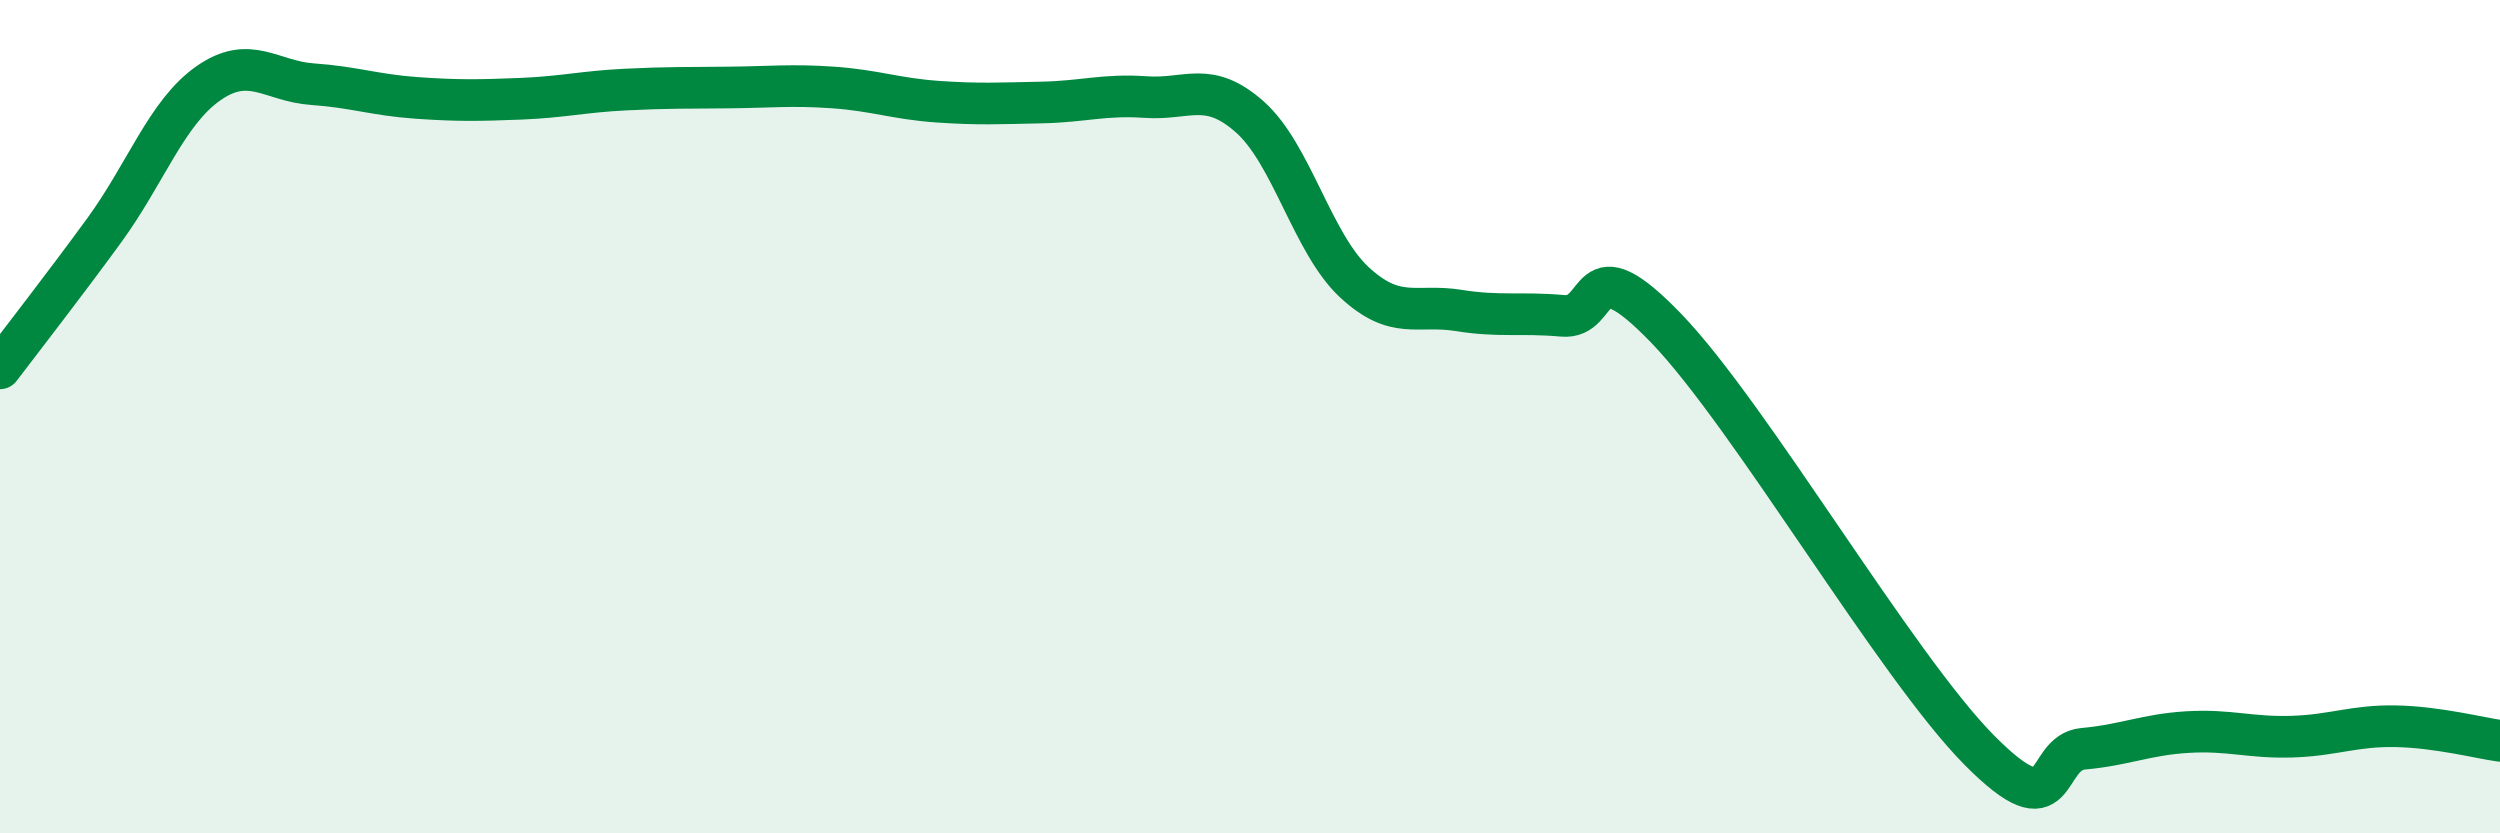
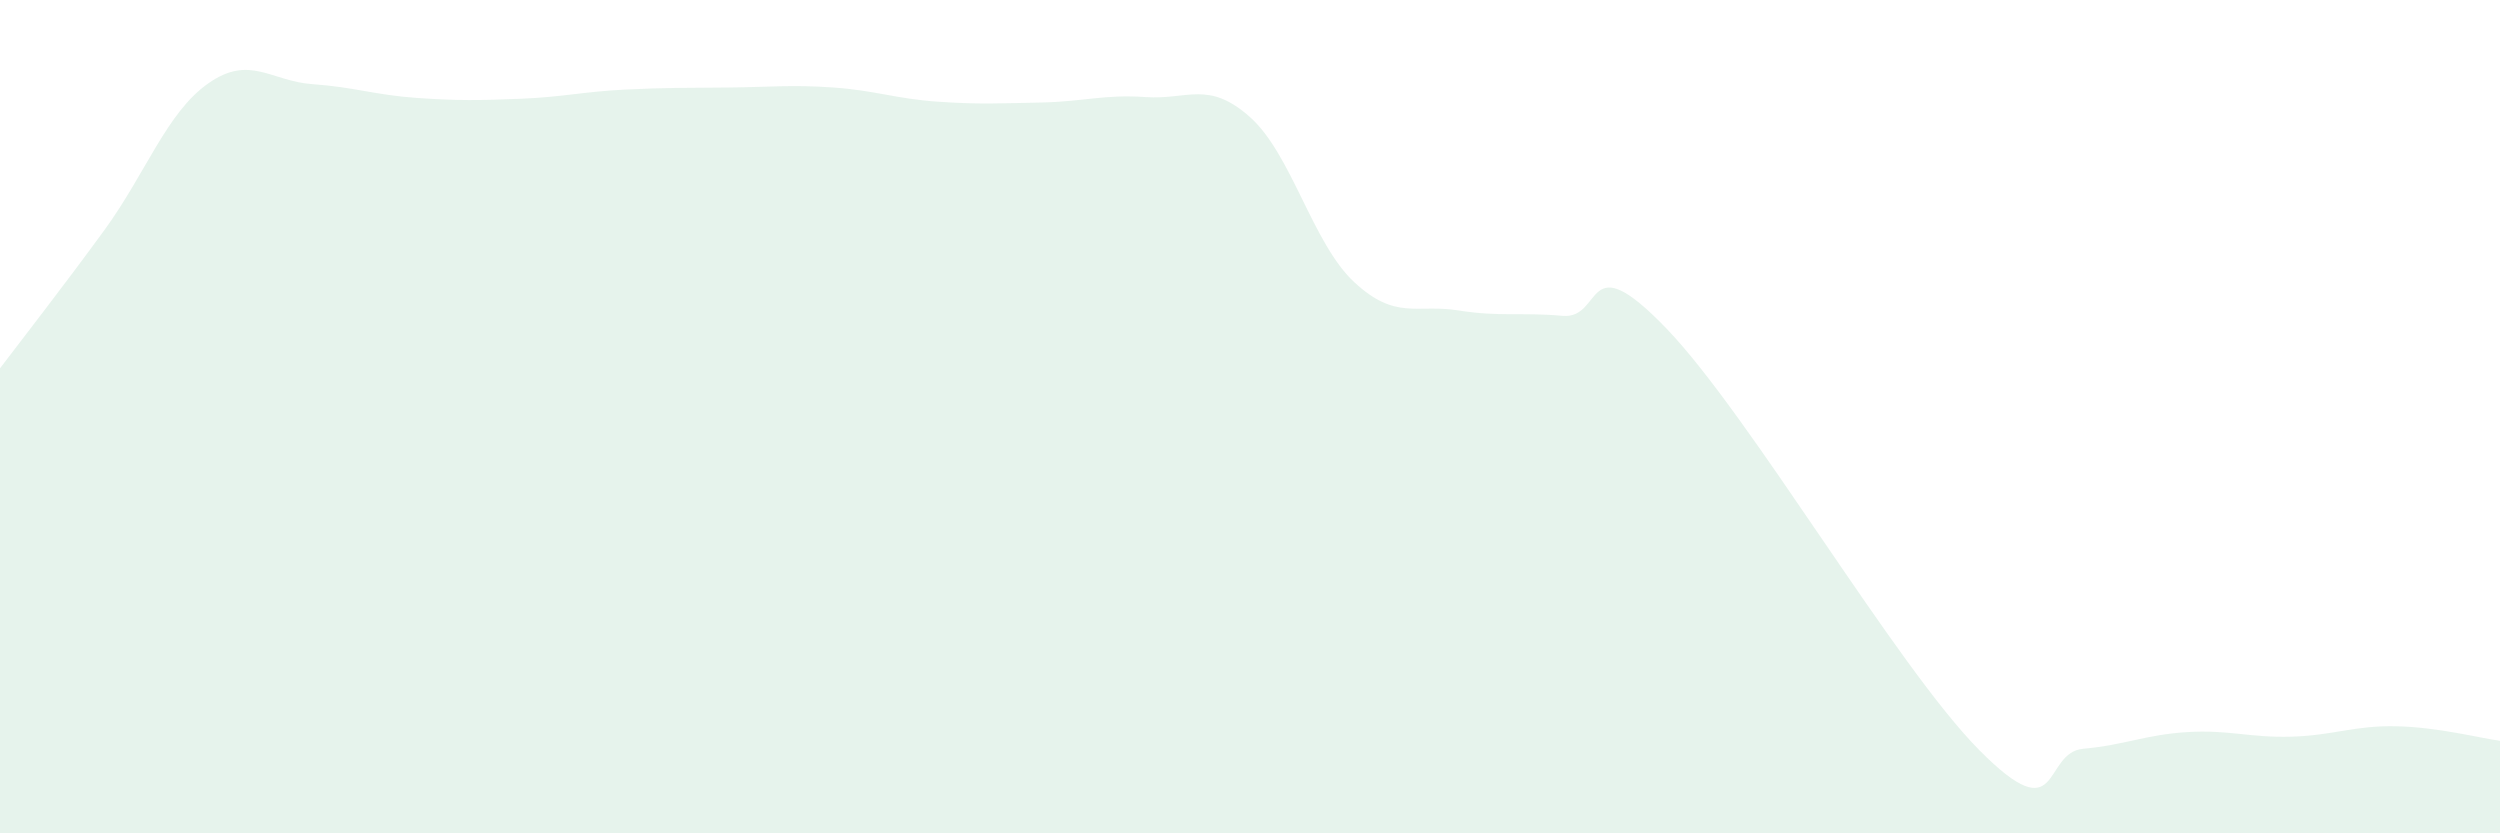
<svg xmlns="http://www.w3.org/2000/svg" width="60" height="20" viewBox="0 0 60 20">
  <path d="M 0,8.84 C 0.5,8.18 1.5,6.9 2.5,5.53 C 3.5,4.16 4,2.7 5,2 C 6,1.3 6.5,1.95 7.5,2.02 C 8.5,2.09 9,2.28 10,2.35 C 11,2.42 11.5,2.41 12.5,2.37 C 13.5,2.33 14,2.2 15,2.15 C 16,2.1 16.5,2.11 17.5,2.1 C 18.5,2.09 19,2.03 20,2.1 C 21,2.17 21.5,2.37 22.5,2.44 C 23.5,2.51 24,2.48 25,2.46 C 26,2.44 26.5,2.26 27.5,2.33 C 28.5,2.4 29,1.92 30,2.81 C 31,3.7 31.5,5.84 32.5,6.77 C 33.5,7.7 34,7.29 35,7.45 C 36,7.61 36.5,7.49 37.5,7.58 C 38.5,7.67 38,5.81 40,7.89 C 42,9.97 45.5,15.98 47.5,18 C 49.5,20.02 49,18.06 50,17.97 C 51,17.88 51.5,17.63 52.5,17.57 C 53.5,17.51 54,17.71 55,17.68 C 56,17.65 56.5,17.41 57.5,17.43 C 58.5,17.45 59.5,17.71 60,17.78L60 20L0 20Z" fill="#008740" opacity="0.1" stroke-linecap="round" stroke-linejoin="round" />
-   <path d="M 0,8.84 C 0.5,8.18 1.5,6.9 2.5,5.53 C 3.5,4.16 4,2.7 5,2 C 6,1.3 6.5,1.95 7.5,2.02 C 8.5,2.09 9,2.28 10,2.35 C 11,2.42 11.5,2.41 12.5,2.37 C 13.5,2.33 14,2.2 15,2.15 C 16,2.1 16.5,2.11 17.5,2.1 C 18.5,2.09 19,2.03 20,2.1 C 21,2.17 21.5,2.37 22.5,2.44 C 23.5,2.51 24,2.48 25,2.46 C 26,2.44 26.5,2.26 27.5,2.33 C 28.5,2.4 29,1.92 30,2.81 C 31,3.7 31.5,5.84 32.5,6.77 C 33.5,7.7 34,7.29 35,7.45 C 36,7.61 36.5,7.49 37.5,7.58 C 38.5,7.67 38,5.81 40,7.89 C 42,9.97 45.5,15.98 47.5,18 C 49.5,20.02 49,18.06 50,17.97 C 51,17.88 51.5,17.63 52.5,17.57 C 53.5,17.51 54,17.71 55,17.68 C 56,17.65 56.5,17.41 57.5,17.43 C 58.5,17.45 59.5,17.71 60,17.78" stroke="#008740" stroke-width="1" fill="none" stroke-linecap="round" stroke-linejoin="round" />
</svg>